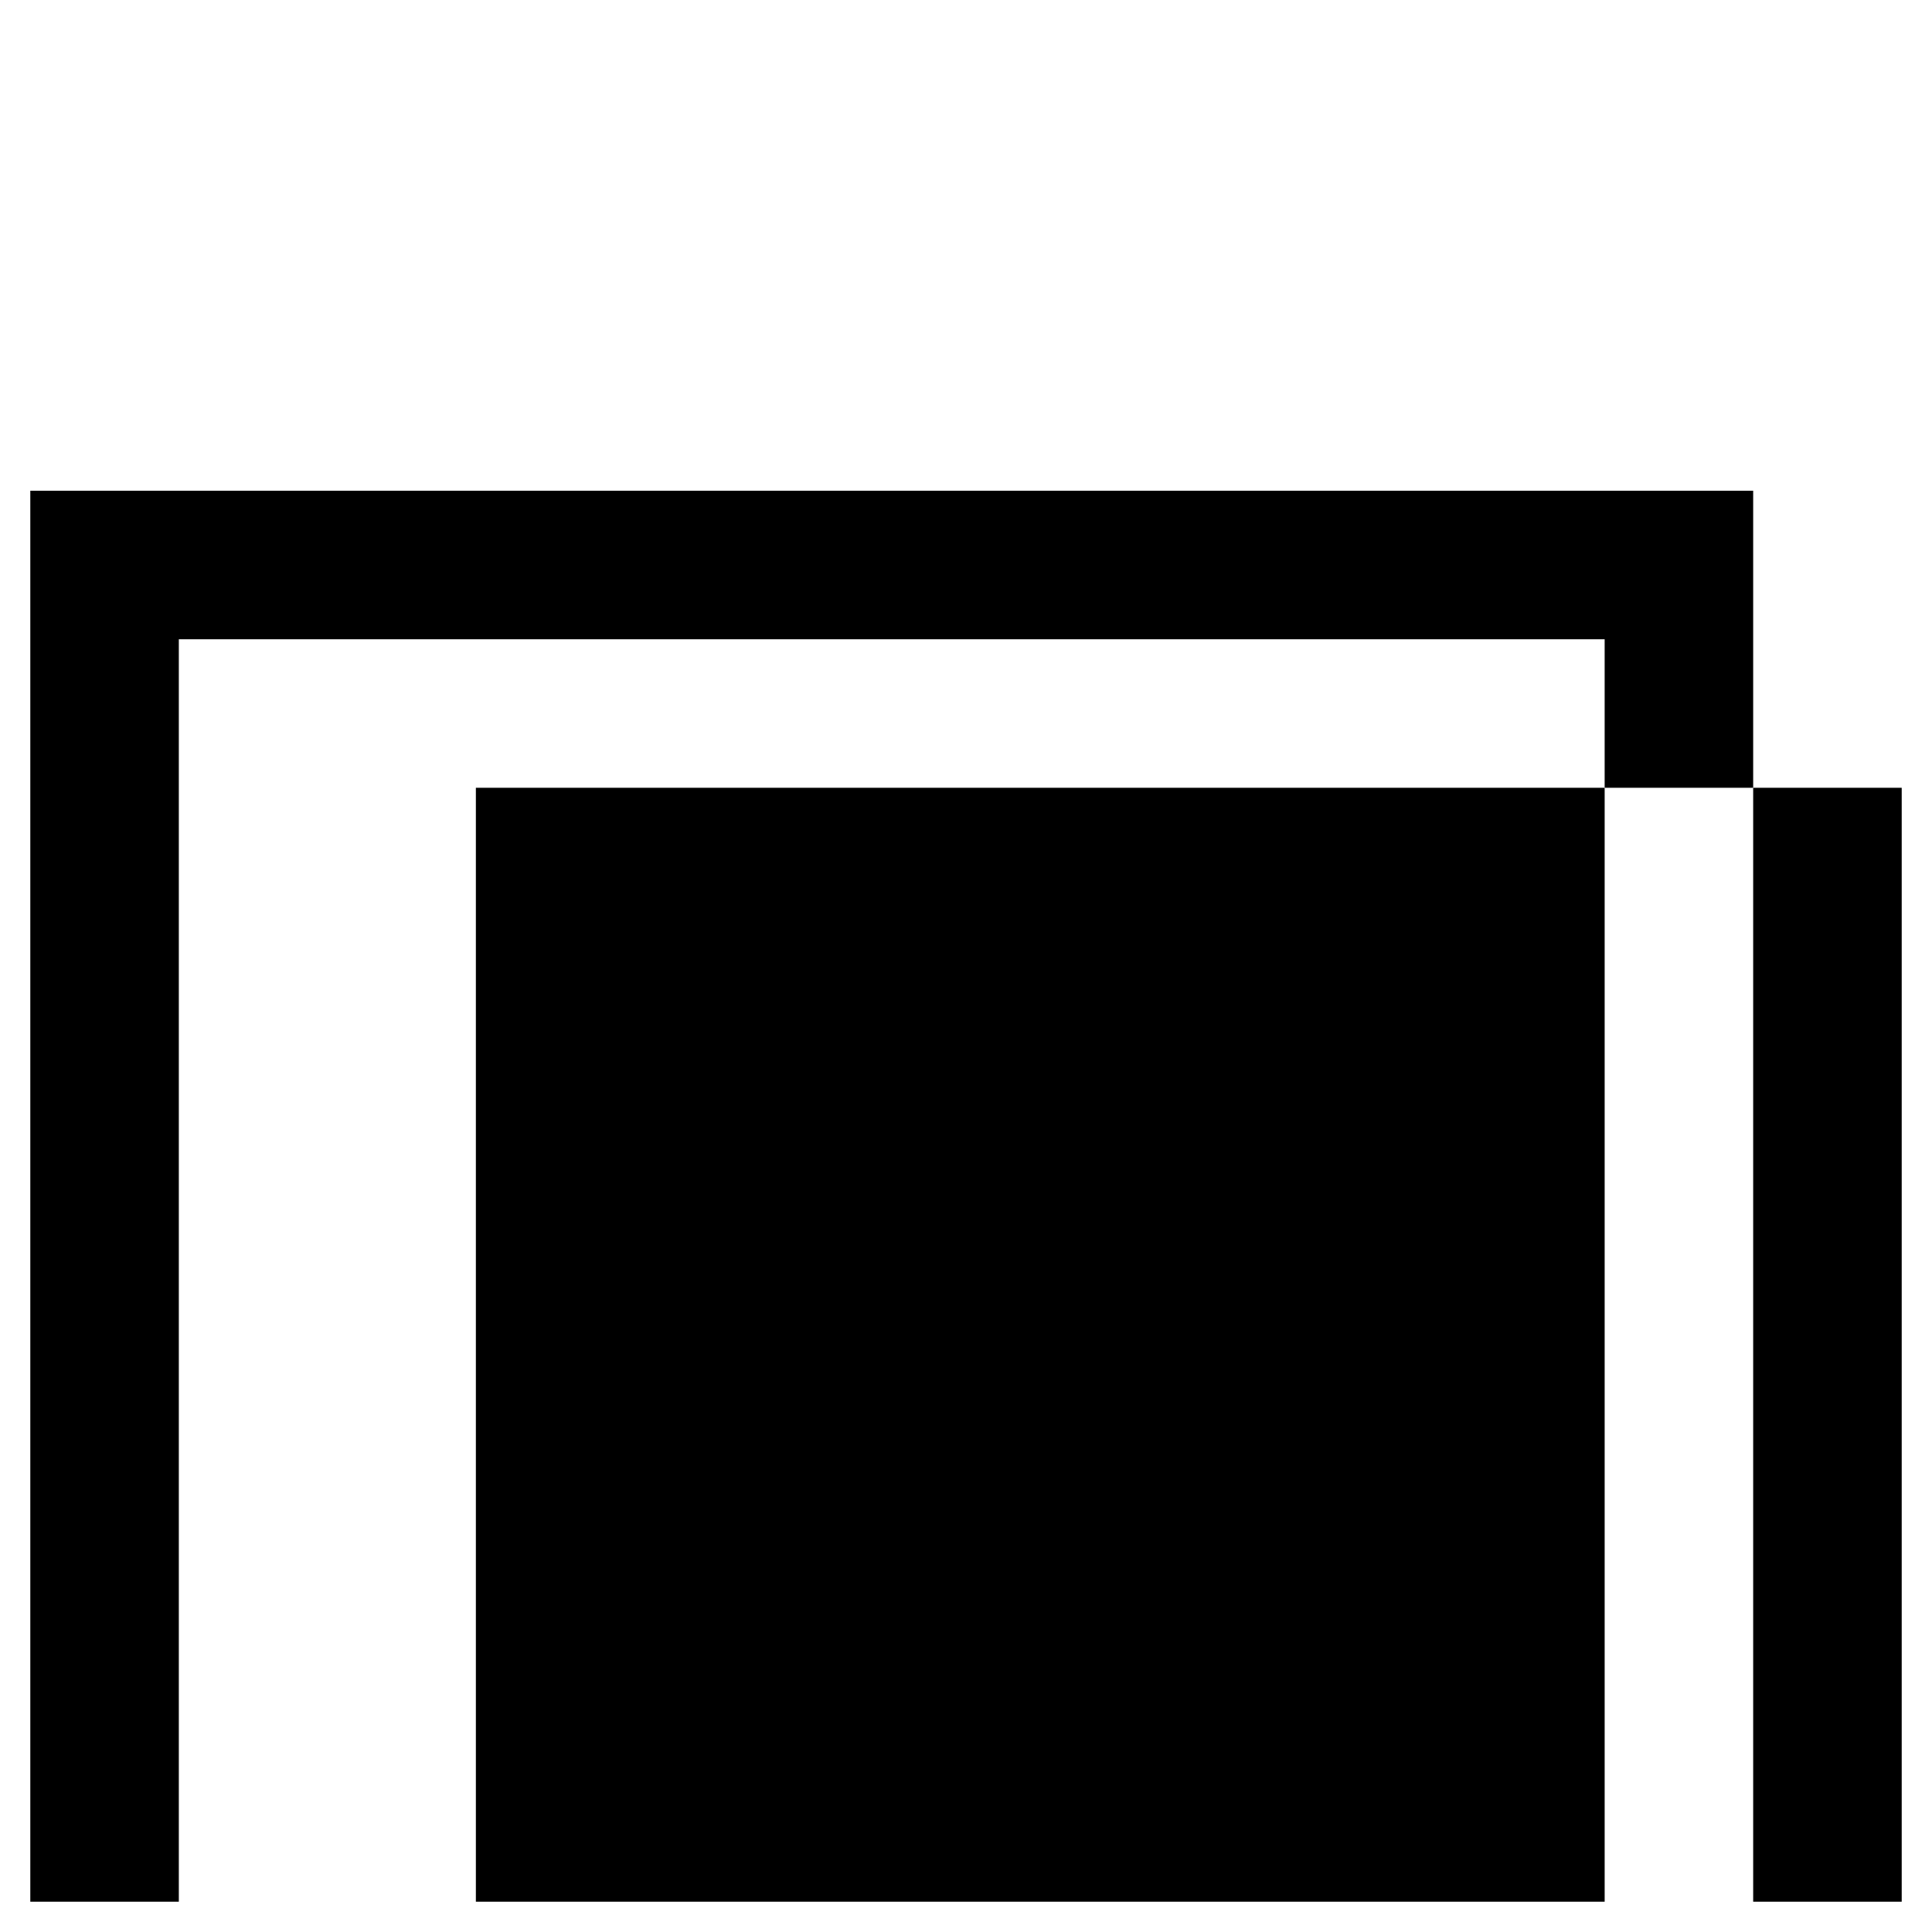
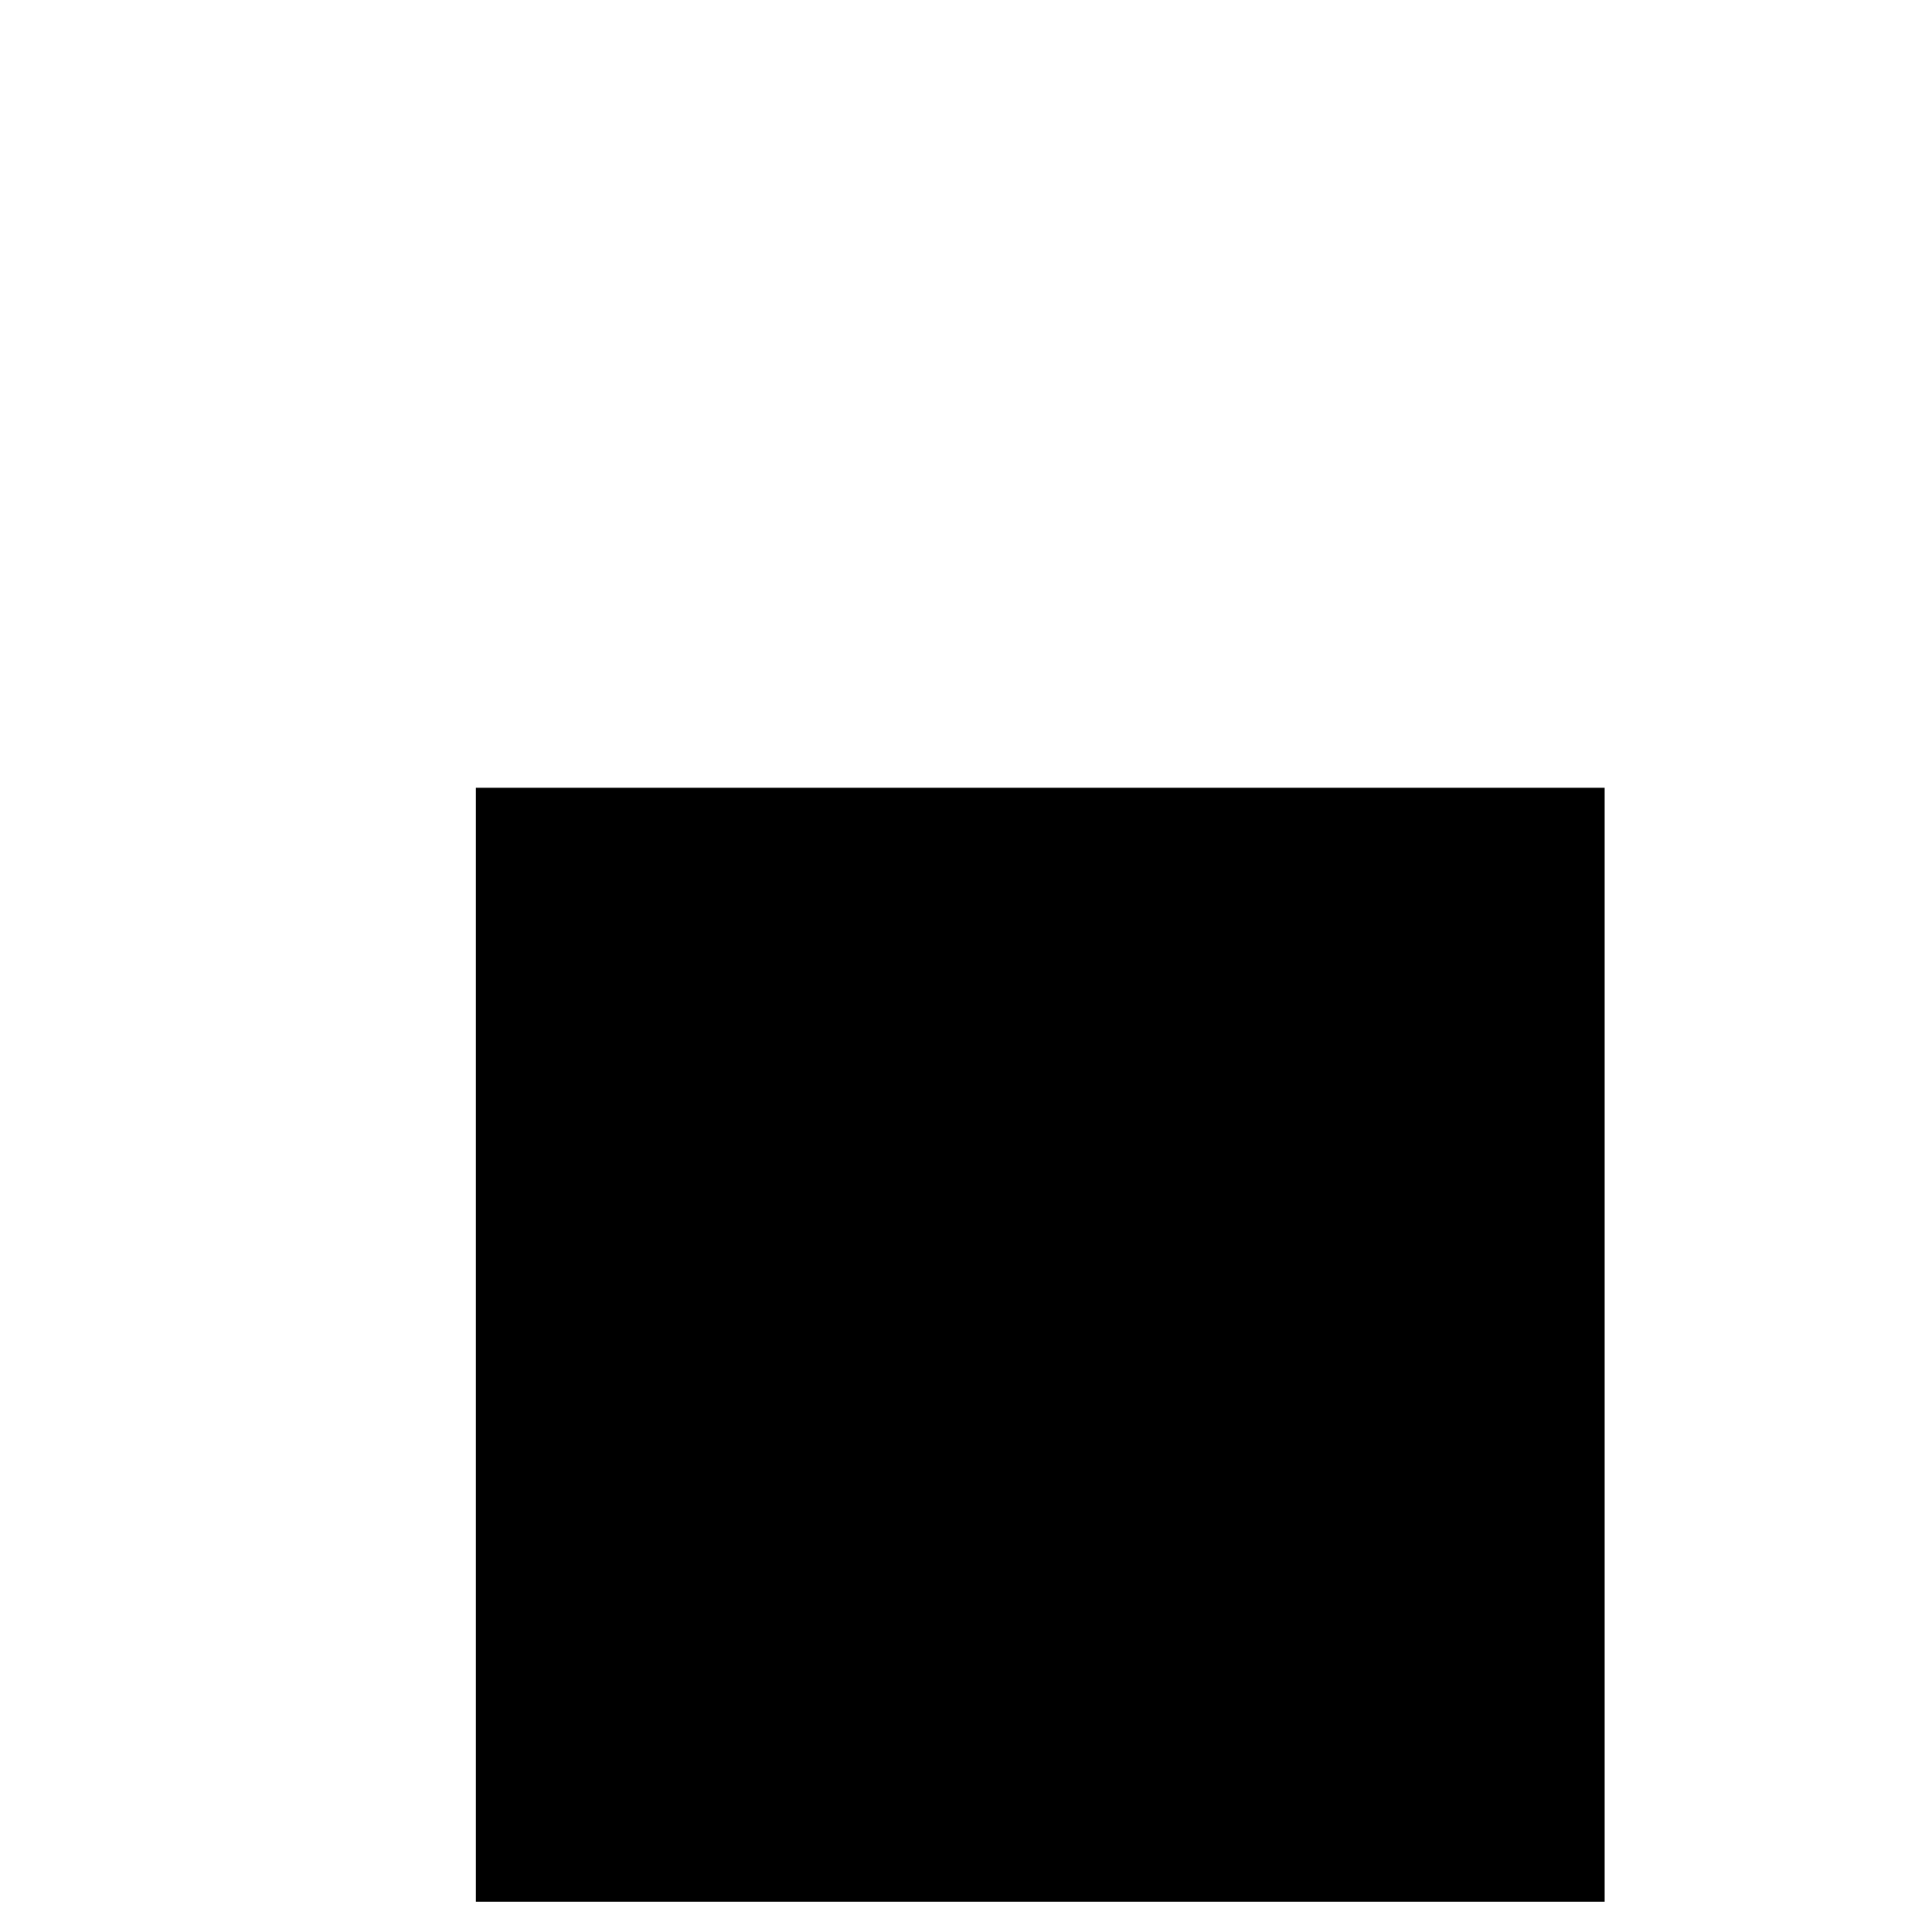
<svg xmlns="http://www.w3.org/2000/svg" fill="#000000" width="800px" height="800px" version="1.1" viewBox="144 144 512 512">
  <g>
    <path d="m270.11 352.77h299.14v295.2h-299.14z" />
-     <path d="m608.61 352.77v295.2h39.363v-295.2z" />
-     <path d="m152.03 274.05v373.92h39.359v-334.56h377.86v39.359h39.359v-78.719z" />
  </g>
</svg>